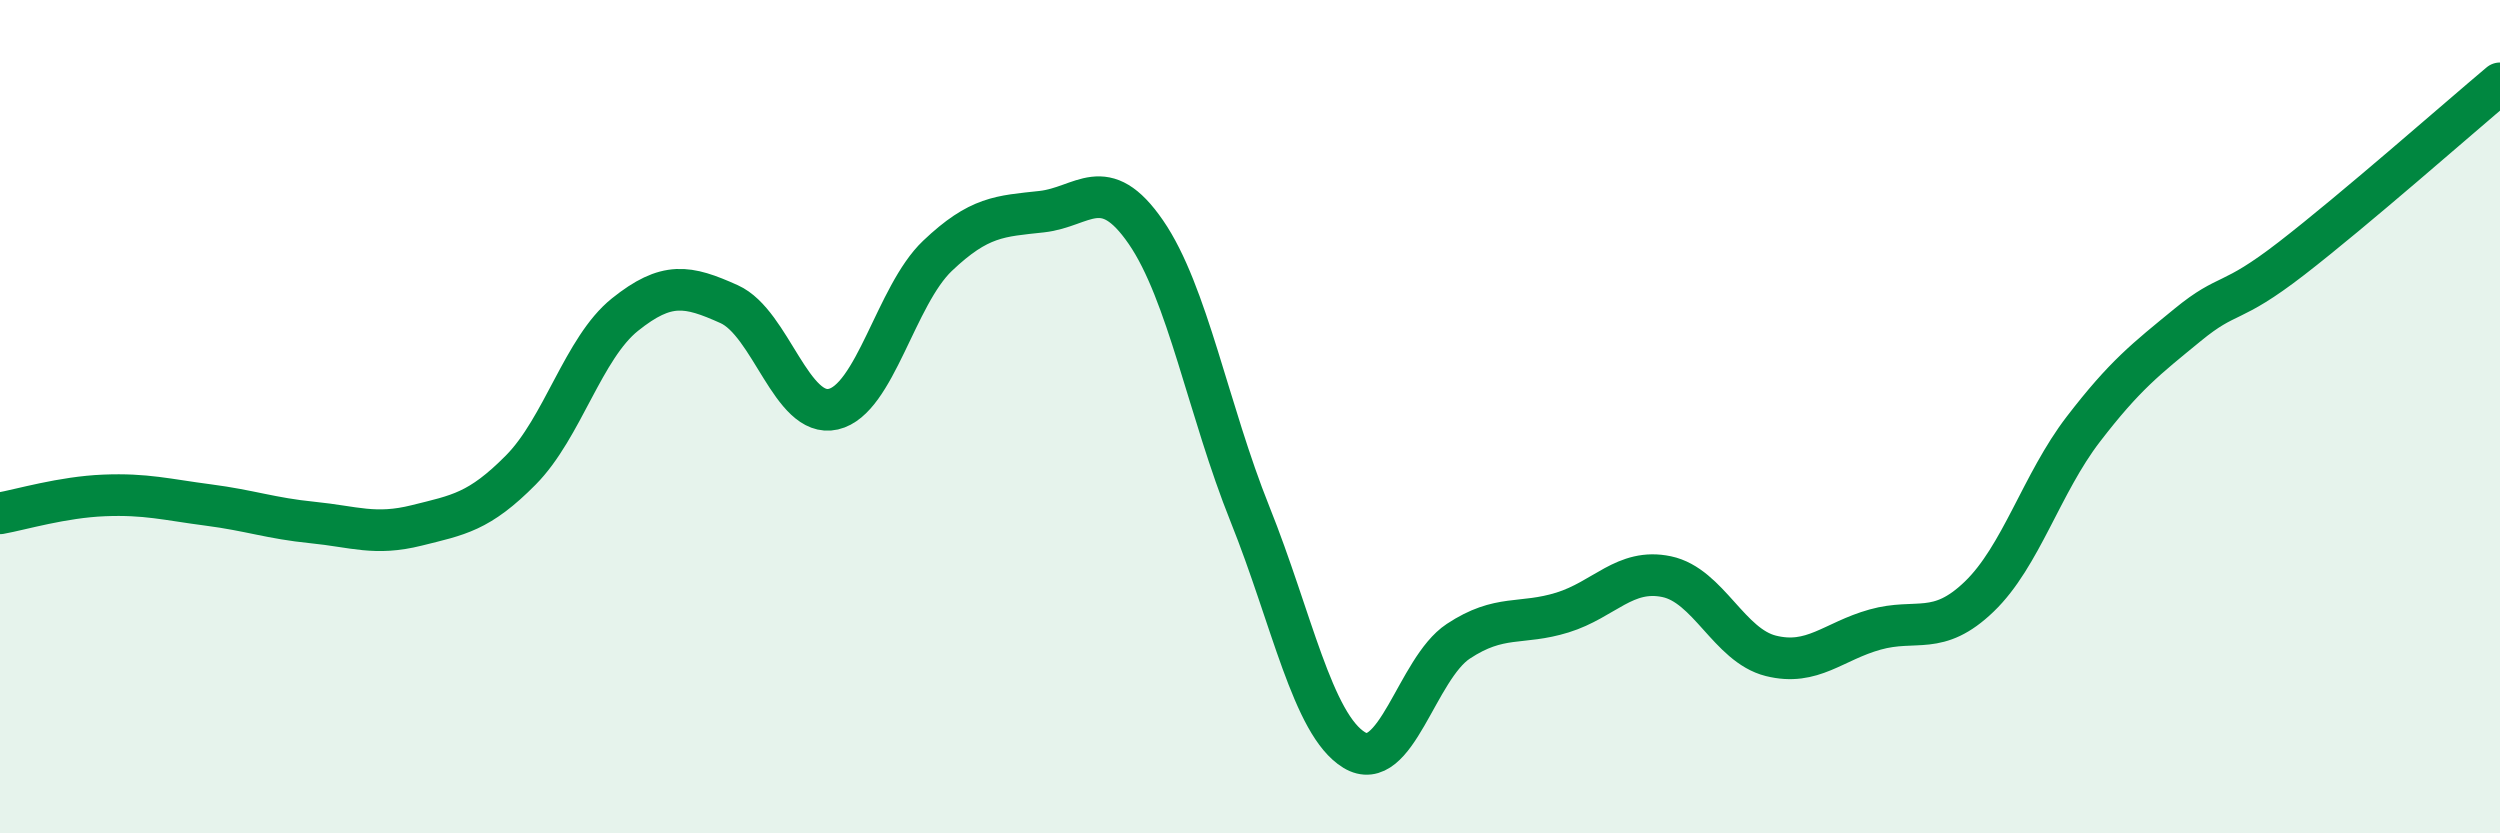
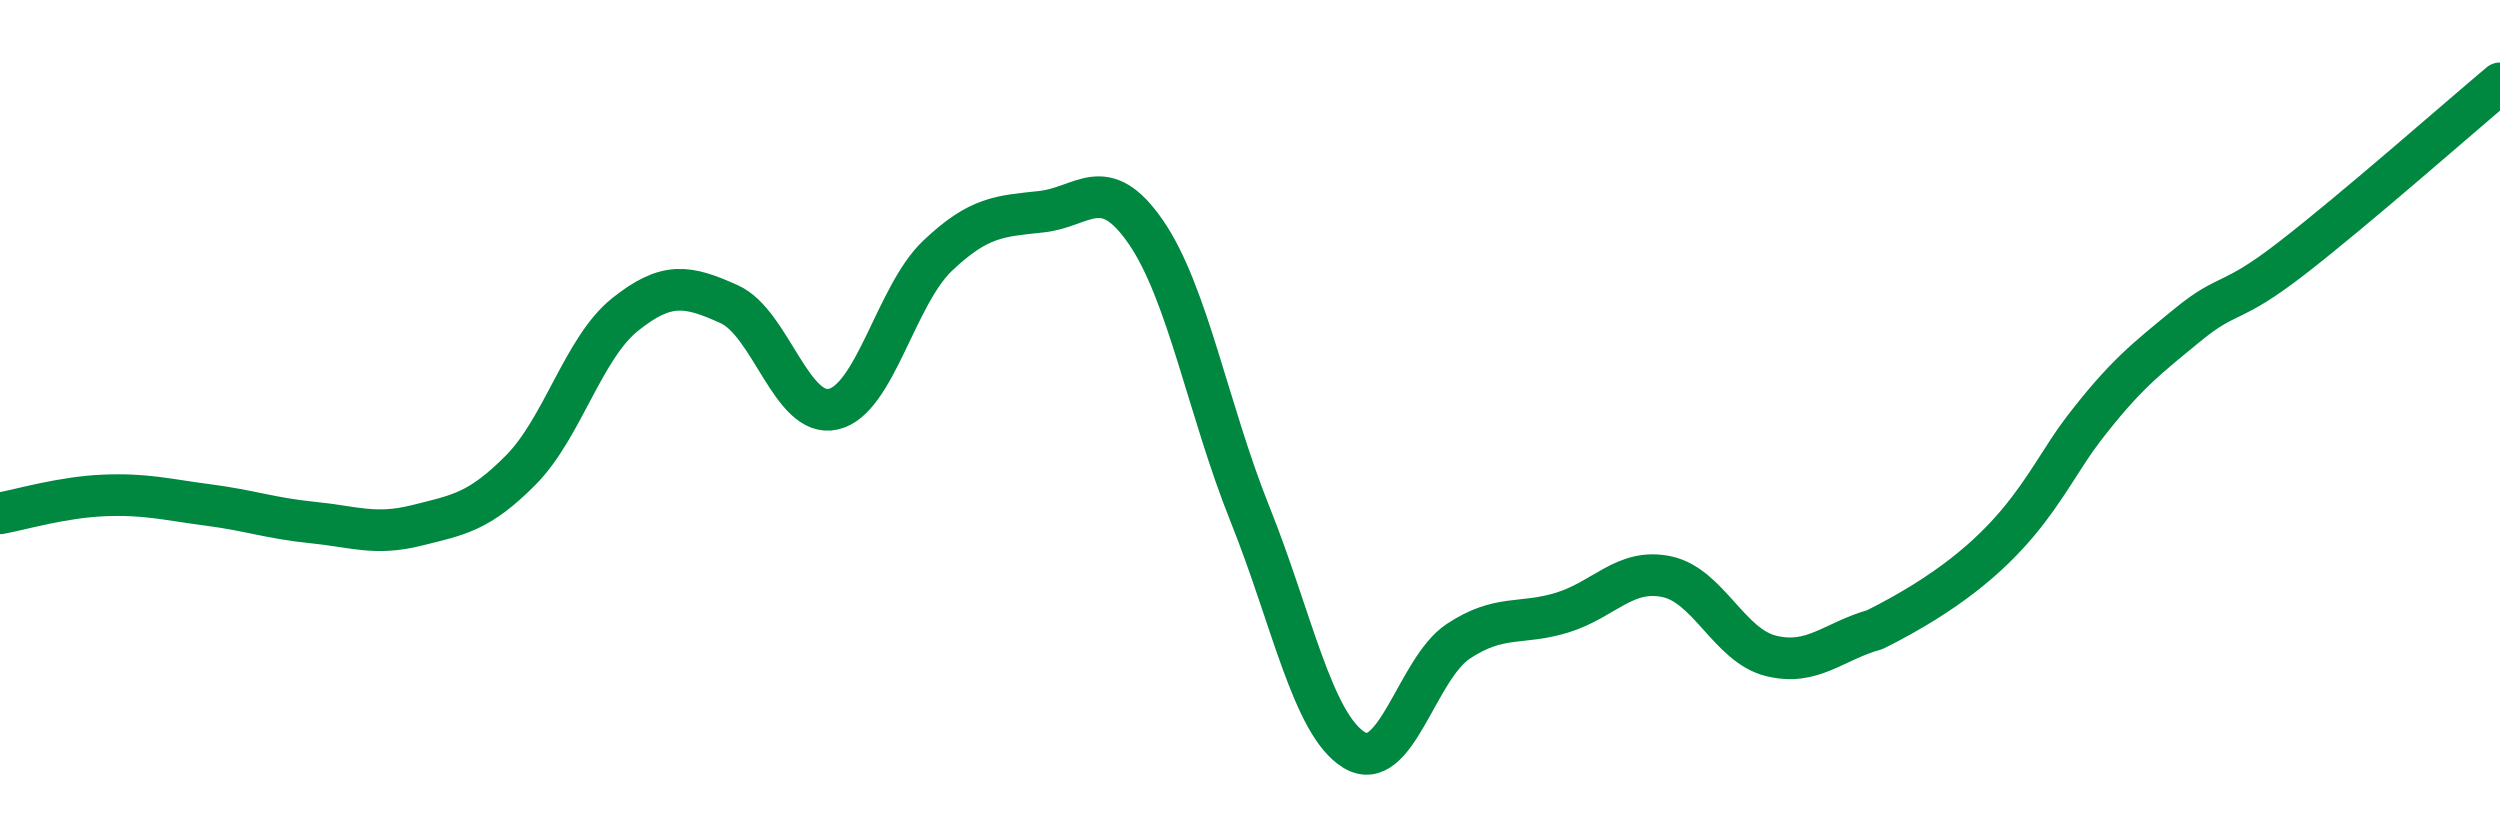
<svg xmlns="http://www.w3.org/2000/svg" width="60" height="20" viewBox="0 0 60 20">
-   <path d="M 0,12.32 C 0.5,12.23 1.5,11.93 2.5,11.89 C 3.5,11.85 4,11.99 5,12.12 C 6,12.25 6.5,12.44 7.5,12.54 C 8.5,12.64 9,12.86 10,12.61 C 11,12.36 11.5,12.29 12.5,11.28 C 13.5,10.27 14,8.35 15,7.55 C 16,6.75 16.5,6.85 17.5,7.3 C 18.5,7.75 19,10.05 20,9.82 C 21,9.59 21.5,7.09 22.5,6.14 C 23.5,5.19 24,5.19 25,5.08 C 26,4.97 26.5,4.12 27.5,5.57 C 28.5,7.02 29,9.85 30,12.34 C 31,14.83 31.5,17.39 32.5,18 C 33.5,18.61 34,16.05 35,15.39 C 36,14.73 36.5,15.01 37.5,14.7 C 38.5,14.39 39,13.63 40,13.84 C 41,14.05 41.5,15.49 42.5,15.74 C 43.5,15.99 44,15.39 45,15.11 C 46,14.83 46.5,15.28 47.5,14.32 C 48.5,13.36 49,11.6 50,10.3 C 51,9 51.5,8.62 52.5,7.8 C 53.5,6.98 53.5,7.36 55,6.2 C 56.5,5.04 59,2.84 60,2L60 20L0 20Z" fill="#008740" opacity="0.1" stroke-linecap="round" stroke-linejoin="round" />
-   <path d="M 0,12.32 C 0.5,12.23 1.5,11.93 2.5,11.89 C 3.5,11.85 4,11.99 5,12.12 C 6,12.25 6.5,12.44 7.5,12.54 C 8.5,12.64 9,12.86 10,12.61 C 11,12.36 11.5,12.29 12.5,11.28 C 13.5,10.27 14,8.35 15,7.55 C 16,6.75 16.5,6.85 17.5,7.3 C 18.5,7.75 19,10.05 20,9.82 C 21,9.59 21.5,7.09 22.5,6.14 C 23.5,5.19 24,5.19 25,5.08 C 26,4.97 26.5,4.12 27.5,5.57 C 28.5,7.02 29,9.85 30,12.34 C 31,14.83 31.5,17.39 32.5,18 C 33.5,18.61 34,16.05 35,15.39 C 36,14.73 36.5,15.01 37.5,14.7 C 38.5,14.39 39,13.63 40,13.84 C 41,14.05 41.5,15.49 42.5,15.74 C 43.5,15.99 44,15.39 45,15.11 C 46,14.83 46.5,15.28 47.5,14.32 C 48.5,13.36 49,11.6 50,10.3 C 51,9 51.5,8.62 52.5,7.8 C 53.5,6.98 53.5,7.36 55,6.2 C 56.5,5.04 59,2.84 60,2" stroke="#008740" stroke-width="1" fill="none" stroke-linecap="round" stroke-linejoin="round" />
+   <path d="M 0,12.32 C 0.5,12.23 1.5,11.93 2.5,11.89 C 3.5,11.85 4,11.99 5,12.12 C 6,12.25 6.5,12.44 7.5,12.54 C 8.5,12.64 9,12.86 10,12.61 C 11,12.36 11.5,12.29 12.5,11.28 C 13.5,10.27 14,8.35 15,7.55 C 16,6.75 16.5,6.85 17.5,7.3 C 18.5,7.75 19,10.05 20,9.82 C 21,9.59 21.5,7.09 22.5,6.14 C 23.5,5.19 24,5.19 25,5.08 C 26,4.97 26.5,4.12 27.5,5.57 C 28.5,7.02 29,9.85 30,12.34 C 31,14.83 31.5,17.39 32.5,18 C 33.5,18.61 34,16.05 35,15.39 C 36,14.73 36.5,15.01 37.5,14.7 C 38.5,14.39 39,13.63 40,13.84 C 41,14.05 41.5,15.49 42.5,15.74 C 43.5,15.99 44,15.39 45,15.11 C 48.5,13.36 49,11.6 50,10.3 C 51,9 51.5,8.62 52.5,7.8 C 53.5,6.98 53.5,7.36 55,6.2 C 56.5,5.04 59,2.84 60,2" stroke="#008740" stroke-width="1" fill="none" stroke-linecap="round" stroke-linejoin="round" />
</svg>